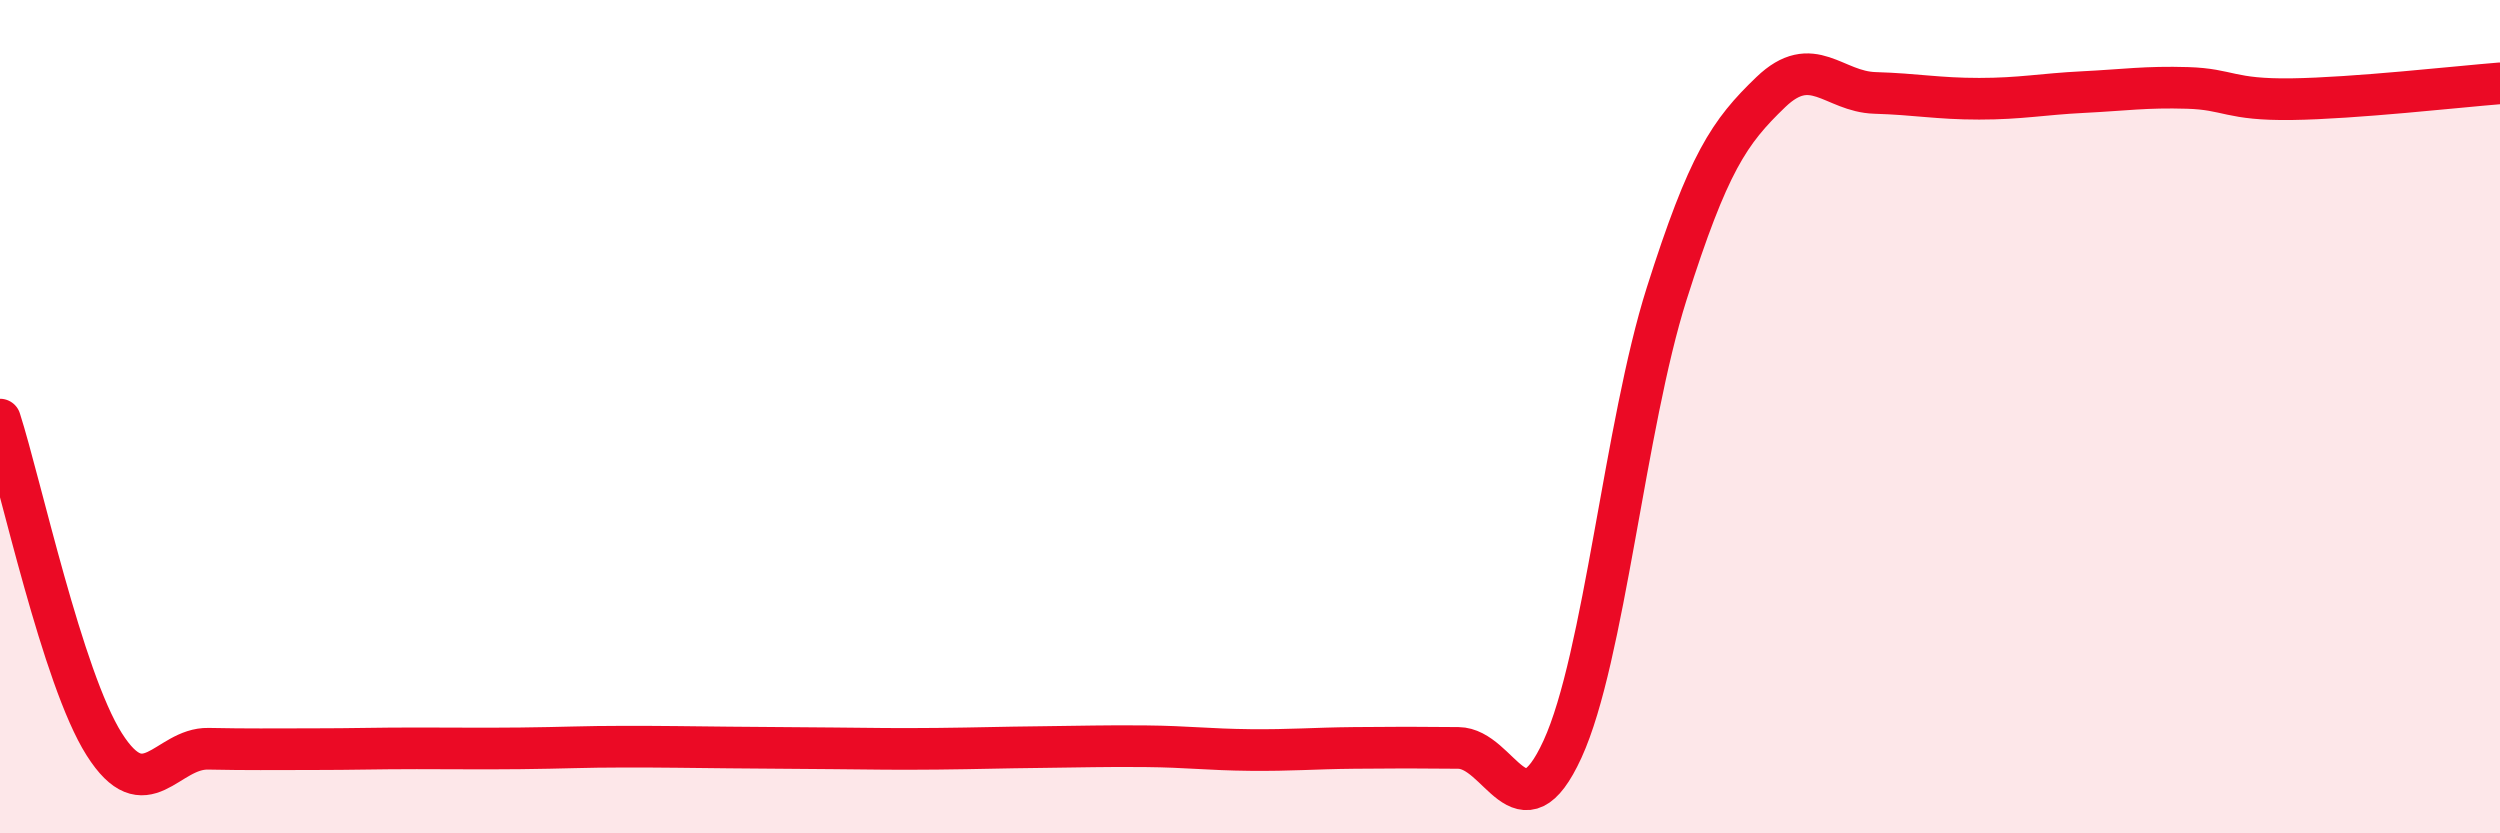
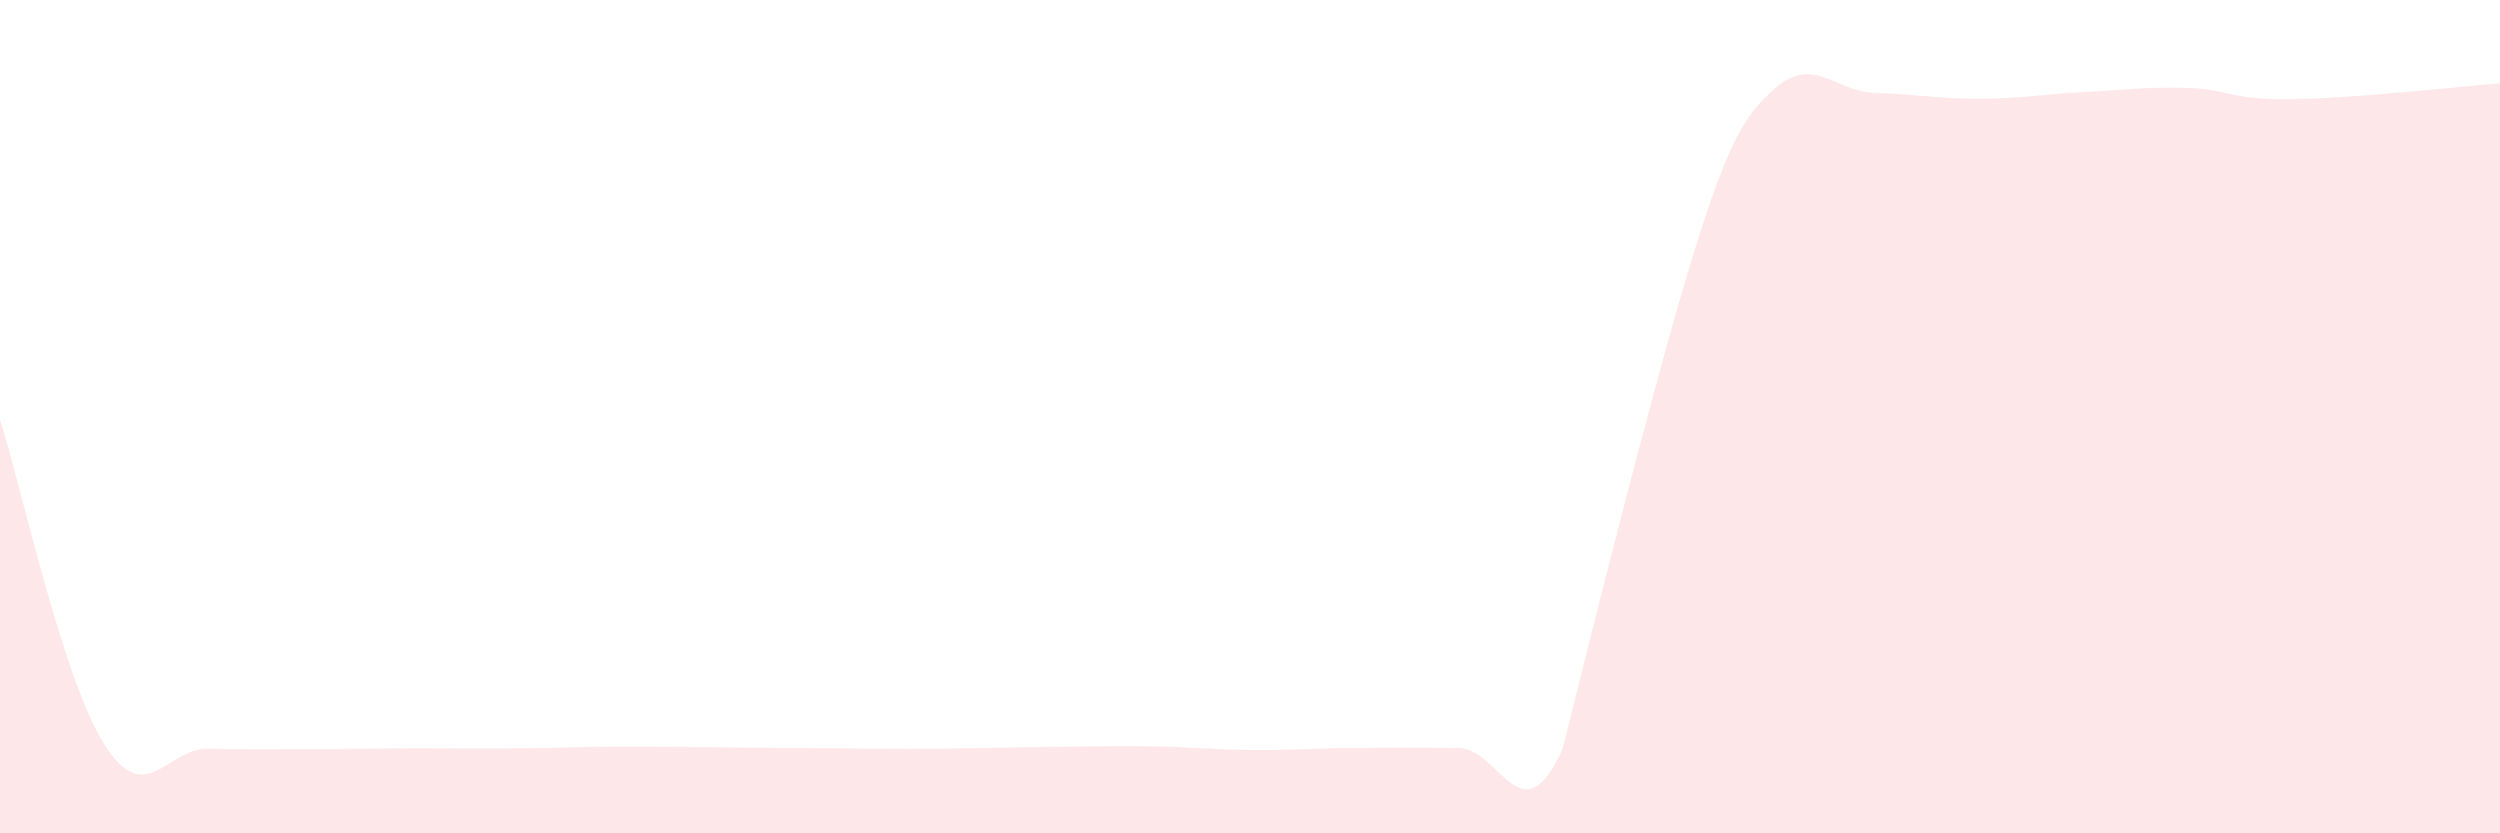
<svg xmlns="http://www.w3.org/2000/svg" width="60" height="20" viewBox="0 0 60 20">
-   <path d="M 0,10.07 C 0.5,11.63 1.5,16.28 2.5,17.86 C 3.5,19.44 4,17.95 5,17.97 C 6,17.99 6.5,17.98 7.5,17.98 C 8.5,17.98 9,17.96 10,17.96 C 11,17.96 11.5,17.97 12.5,17.96 C 13.5,17.95 14,17.92 15,17.92 C 16,17.92 16.5,17.93 17.5,17.94 C 18.5,17.95 19,17.95 20,17.96 C 21,17.97 21.5,17.98 22.5,17.97 C 23.5,17.96 24,17.94 25,17.93 C 26,17.92 26.5,17.9 27.5,17.91 C 28.5,17.92 29,17.99 30,18 C 31,18.01 31.5,17.96 32.5,17.95 C 33.5,17.94 34,17.94 35,17.95 C 36,17.96 36.5,20.16 37.5,17.98 C 38.5,15.8 39,10.2 40,7.05 C 41,3.9 41.5,3.17 42.5,2.21 C 43.5,1.25 44,2.2 45,2.23 C 46,2.26 46.5,2.37 47.5,2.37 C 48.5,2.37 49,2.26 50,2.21 C 51,2.16 51.5,2.08 52.5,2.11 C 53.5,2.14 53.5,2.4 55,2.38 C 56.5,2.36 59,2.08 60,2L60 20L0 20Z" fill="#EB0A25" opacity="0.1" stroke-linecap="round" stroke-linejoin="round" />
-   <path d="M 0,10.07 C 0.5,11.63 1.5,16.28 2.5,17.86 C 3.5,19.44 4,17.95 5,17.97 C 6,17.99 6.5,17.98 7.5,17.98 C 8.5,17.98 9,17.96 10,17.96 C 11,17.96 11.5,17.97 12.5,17.96 C 13.5,17.95 14,17.92 15,17.92 C 16,17.92 16.5,17.93 17.5,17.94 C 18.5,17.95 19,17.95 20,17.96 C 21,17.97 21.5,17.98 22.5,17.97 C 23.5,17.96 24,17.94 25,17.93 C 26,17.92 26.5,17.9 27.5,17.91 C 28.5,17.92 29,17.99 30,18 C 31,18.01 31.5,17.96 32.5,17.95 C 33.5,17.94 34,17.94 35,17.95 C 36,17.96 36.5,20.16 37.5,17.98 C 38.5,15.8 39,10.2 40,7.05 C 41,3.9 41.5,3.17 42.5,2.21 C 43.5,1.25 44,2.2 45,2.23 C 46,2.26 46.5,2.37 47.5,2.37 C 48.5,2.37 49,2.26 50,2.21 C 51,2.16 51.5,2.08 52.5,2.11 C 53.5,2.14 53.5,2.4 55,2.38 C 56.5,2.36 59,2.08 60,2" stroke="#EB0A25" stroke-width="1" fill="none" stroke-linecap="round" stroke-linejoin="round" />
+   <path d="M 0,10.07 C 0.5,11.63 1.5,16.28 2.5,17.86 C 3.5,19.44 4,17.95 5,17.97 C 6,17.99 6.5,17.98 7.5,17.98 C 8.5,17.98 9,17.96 10,17.96 C 11,17.96 11.5,17.97 12.5,17.96 C 13.5,17.95 14,17.92 15,17.92 C 16,17.92 16.5,17.93 17.5,17.94 C 18.5,17.95 19,17.95 20,17.96 C 21,17.97 21.5,17.98 22.5,17.97 C 23.5,17.96 24,17.94 25,17.93 C 26,17.92 26.5,17.9 27.5,17.91 C 28.5,17.92 29,17.99 30,18 C 31,18.01 31.5,17.96 32.5,17.95 C 33.5,17.94 34,17.94 35,17.95 C 36,17.96 36.5,20.16 37.5,17.98 C 41,3.9 41.5,3.17 42.5,2.21 C 43.5,1.25 44,2.2 45,2.23 C 46,2.26 46.5,2.37 47.5,2.37 C 48.5,2.37 49,2.26 50,2.21 C 51,2.16 51.5,2.08 52.5,2.11 C 53.5,2.14 53.5,2.4 55,2.38 C 56.5,2.36 59,2.08 60,2L60 20L0 20Z" fill="#EB0A25" opacity="0.1" stroke-linecap="round" stroke-linejoin="round" />
</svg>